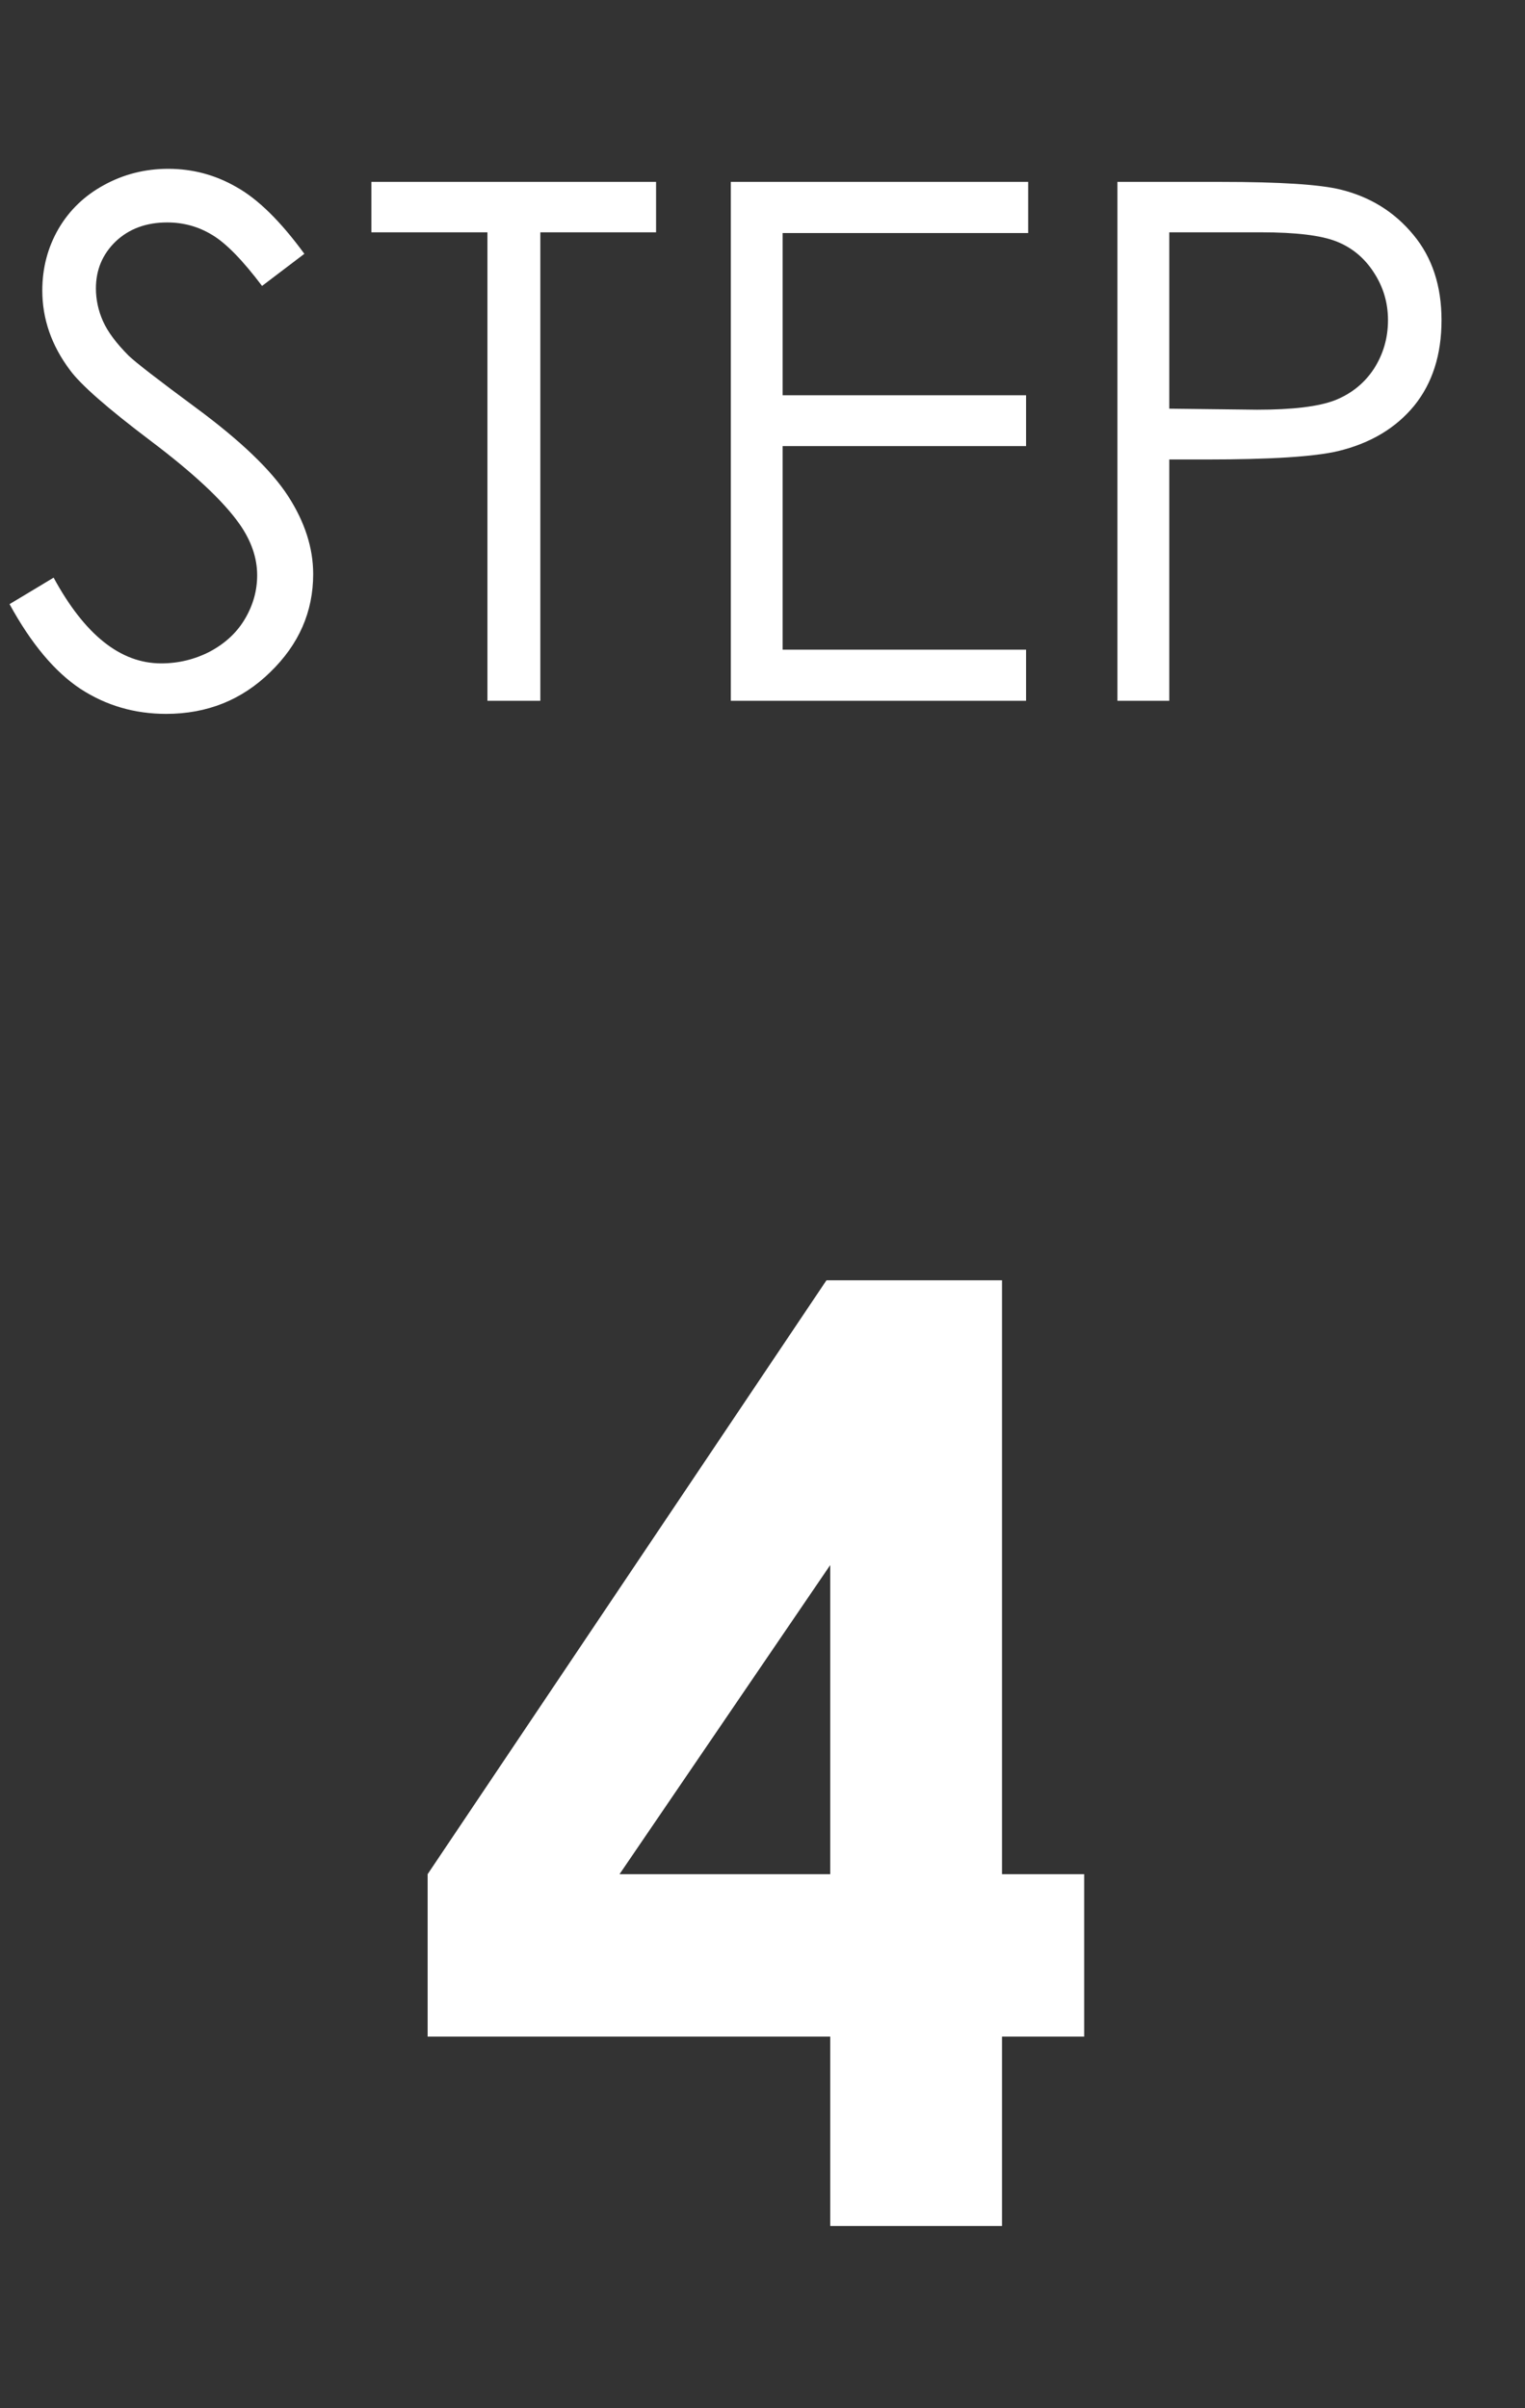
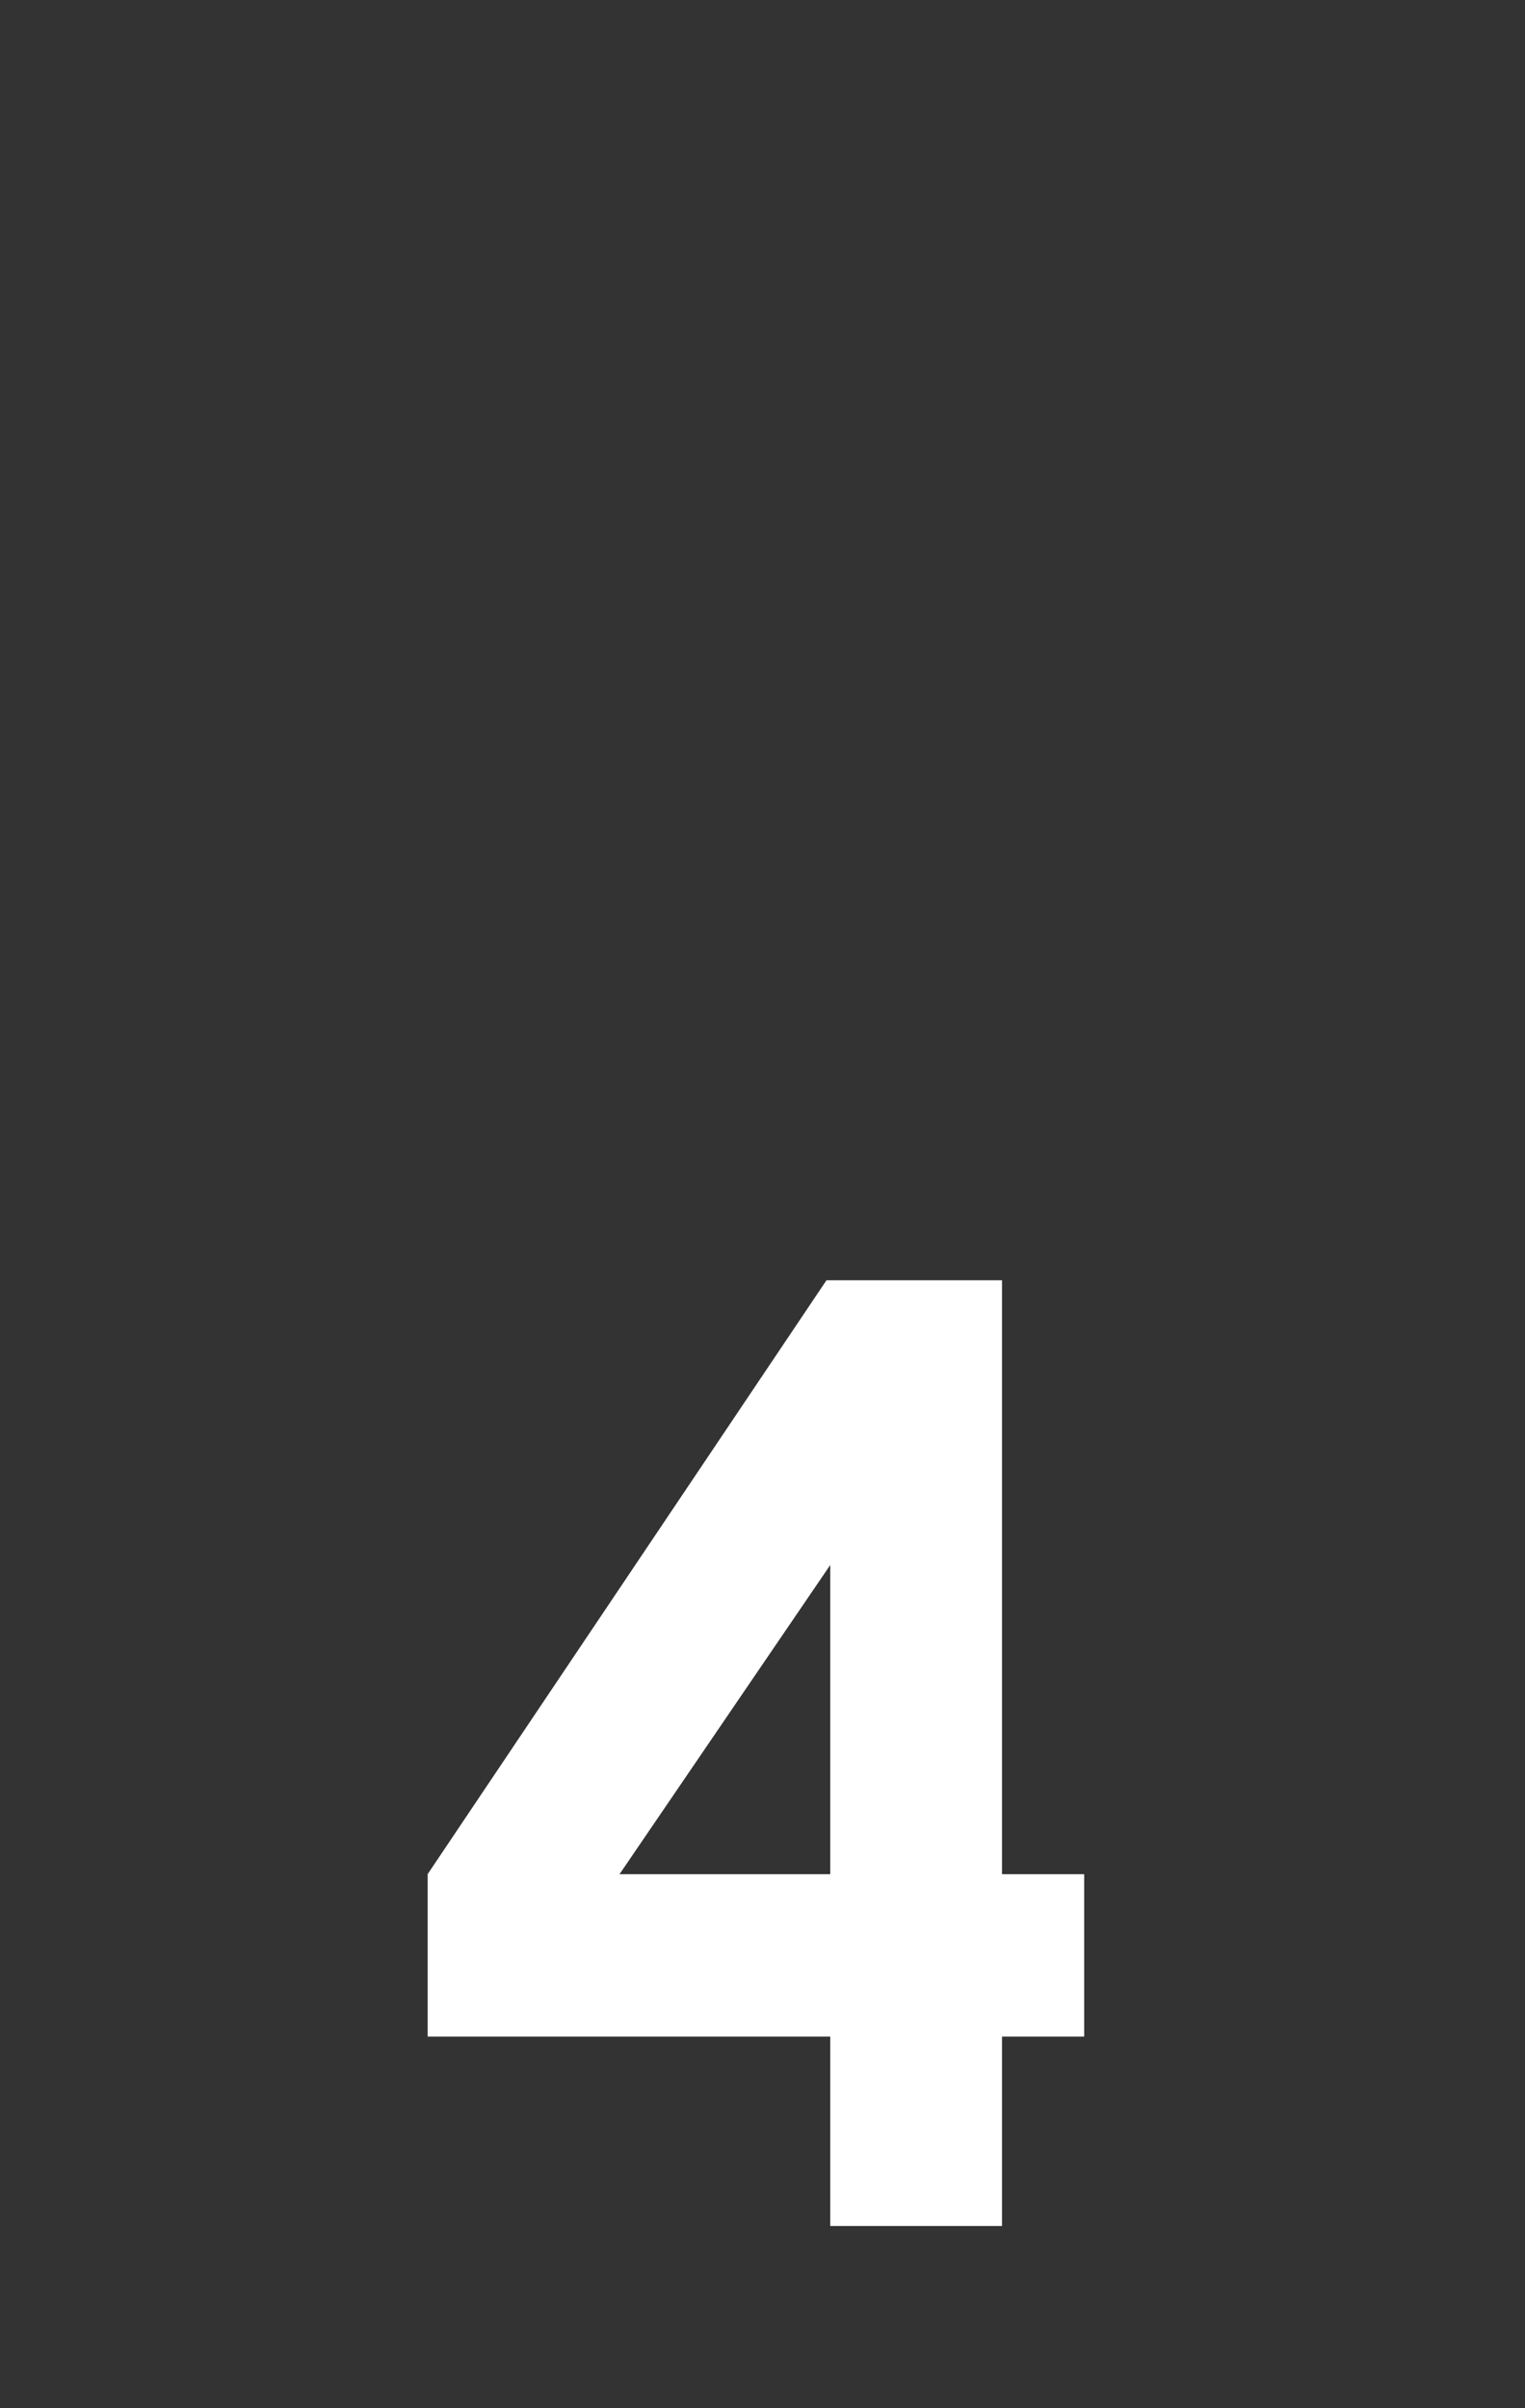
<svg xmlns="http://www.w3.org/2000/svg" width="19" height="30" viewBox="0 0 19 30" fill="none">
  <rect x="0" y="0" width="19" height="30" fill="#333333" stroke="none" />
-   <path d="M0.119 7.526L0.668 7.196C1.055 7.908 1.501 8.264 2.008 8.264C2.225 8.264 2.429 8.214 2.619 8.115C2.81 8.012 2.955 7.876 3.054 7.706C3.154 7.536 3.204 7.356 3.204 7.166C3.204 6.949 3.13 6.736 2.984 6.528C2.782 6.241 2.413 5.896 1.876 5.491C1.337 5.084 1.002 4.79 0.87 4.608C0.642 4.303 0.527 3.974 0.527 3.619C0.527 3.338 0.595 3.082 0.729 2.85C0.864 2.619 1.053 2.437 1.296 2.305C1.542 2.17 1.809 2.103 2.096 2.103C2.401 2.103 2.685 2.179 2.949 2.332C3.215 2.481 3.497 2.758 3.792 3.162L3.265 3.562C3.022 3.24 2.814 3.027 2.641 2.925C2.471 2.822 2.285 2.771 2.083 2.771C1.822 2.771 1.608 2.85 1.441 3.008C1.277 3.167 1.195 3.361 1.195 3.593C1.195 3.733 1.225 3.87 1.283 4.001C1.342 4.133 1.449 4.277 1.604 4.432C1.689 4.514 1.967 4.729 2.439 5.078C2.999 5.491 3.382 5.859 3.59 6.181C3.798 6.503 3.902 6.827 3.902 7.152C3.902 7.621 3.724 8.028 3.366 8.374C3.012 8.72 2.58 8.893 2.07 8.893C1.677 8.893 1.321 8.789 1.002 8.581C0.683 8.37 0.388 8.018 0.119 7.526ZM4.627 2.894V2.266H8.174V2.894H6.732V8.73H6.073V2.894H4.627ZM9.105 2.266H12.81V2.903H9.751V4.924H12.784V5.557H9.751V8.093H12.784V8.73H9.105V2.266ZM13.922 2.266H15.21C15.948 2.266 16.446 2.298 16.704 2.362C17.073 2.453 17.375 2.641 17.609 2.925C17.843 3.206 17.96 3.561 17.96 3.988C17.96 4.419 17.846 4.775 17.618 5.056C17.389 5.334 17.074 5.522 16.673 5.619C16.38 5.689 15.832 5.724 15.029 5.724H14.568V8.73H13.922V2.266ZM14.568 2.894V5.091L15.662 5.104C16.105 5.104 16.428 5.065 16.633 4.986C16.838 4.904 17 4.773 17.117 4.595C17.234 4.413 17.293 4.211 17.293 3.988C17.293 3.771 17.234 3.574 17.117 3.395C17 3.213 16.844 3.084 16.651 3.008C16.46 2.932 16.147 2.894 15.71 2.894H14.568Z" fill="white" />
  <path d="M10.297 15.949H12.484V23.347H13.508V25.371H12.484V27.73H10.344V25.371H5.328V23.347L10.297 15.949ZM10.344 23.347V19.496L7.719 23.347H10.344Z" fill="white" />
</svg>